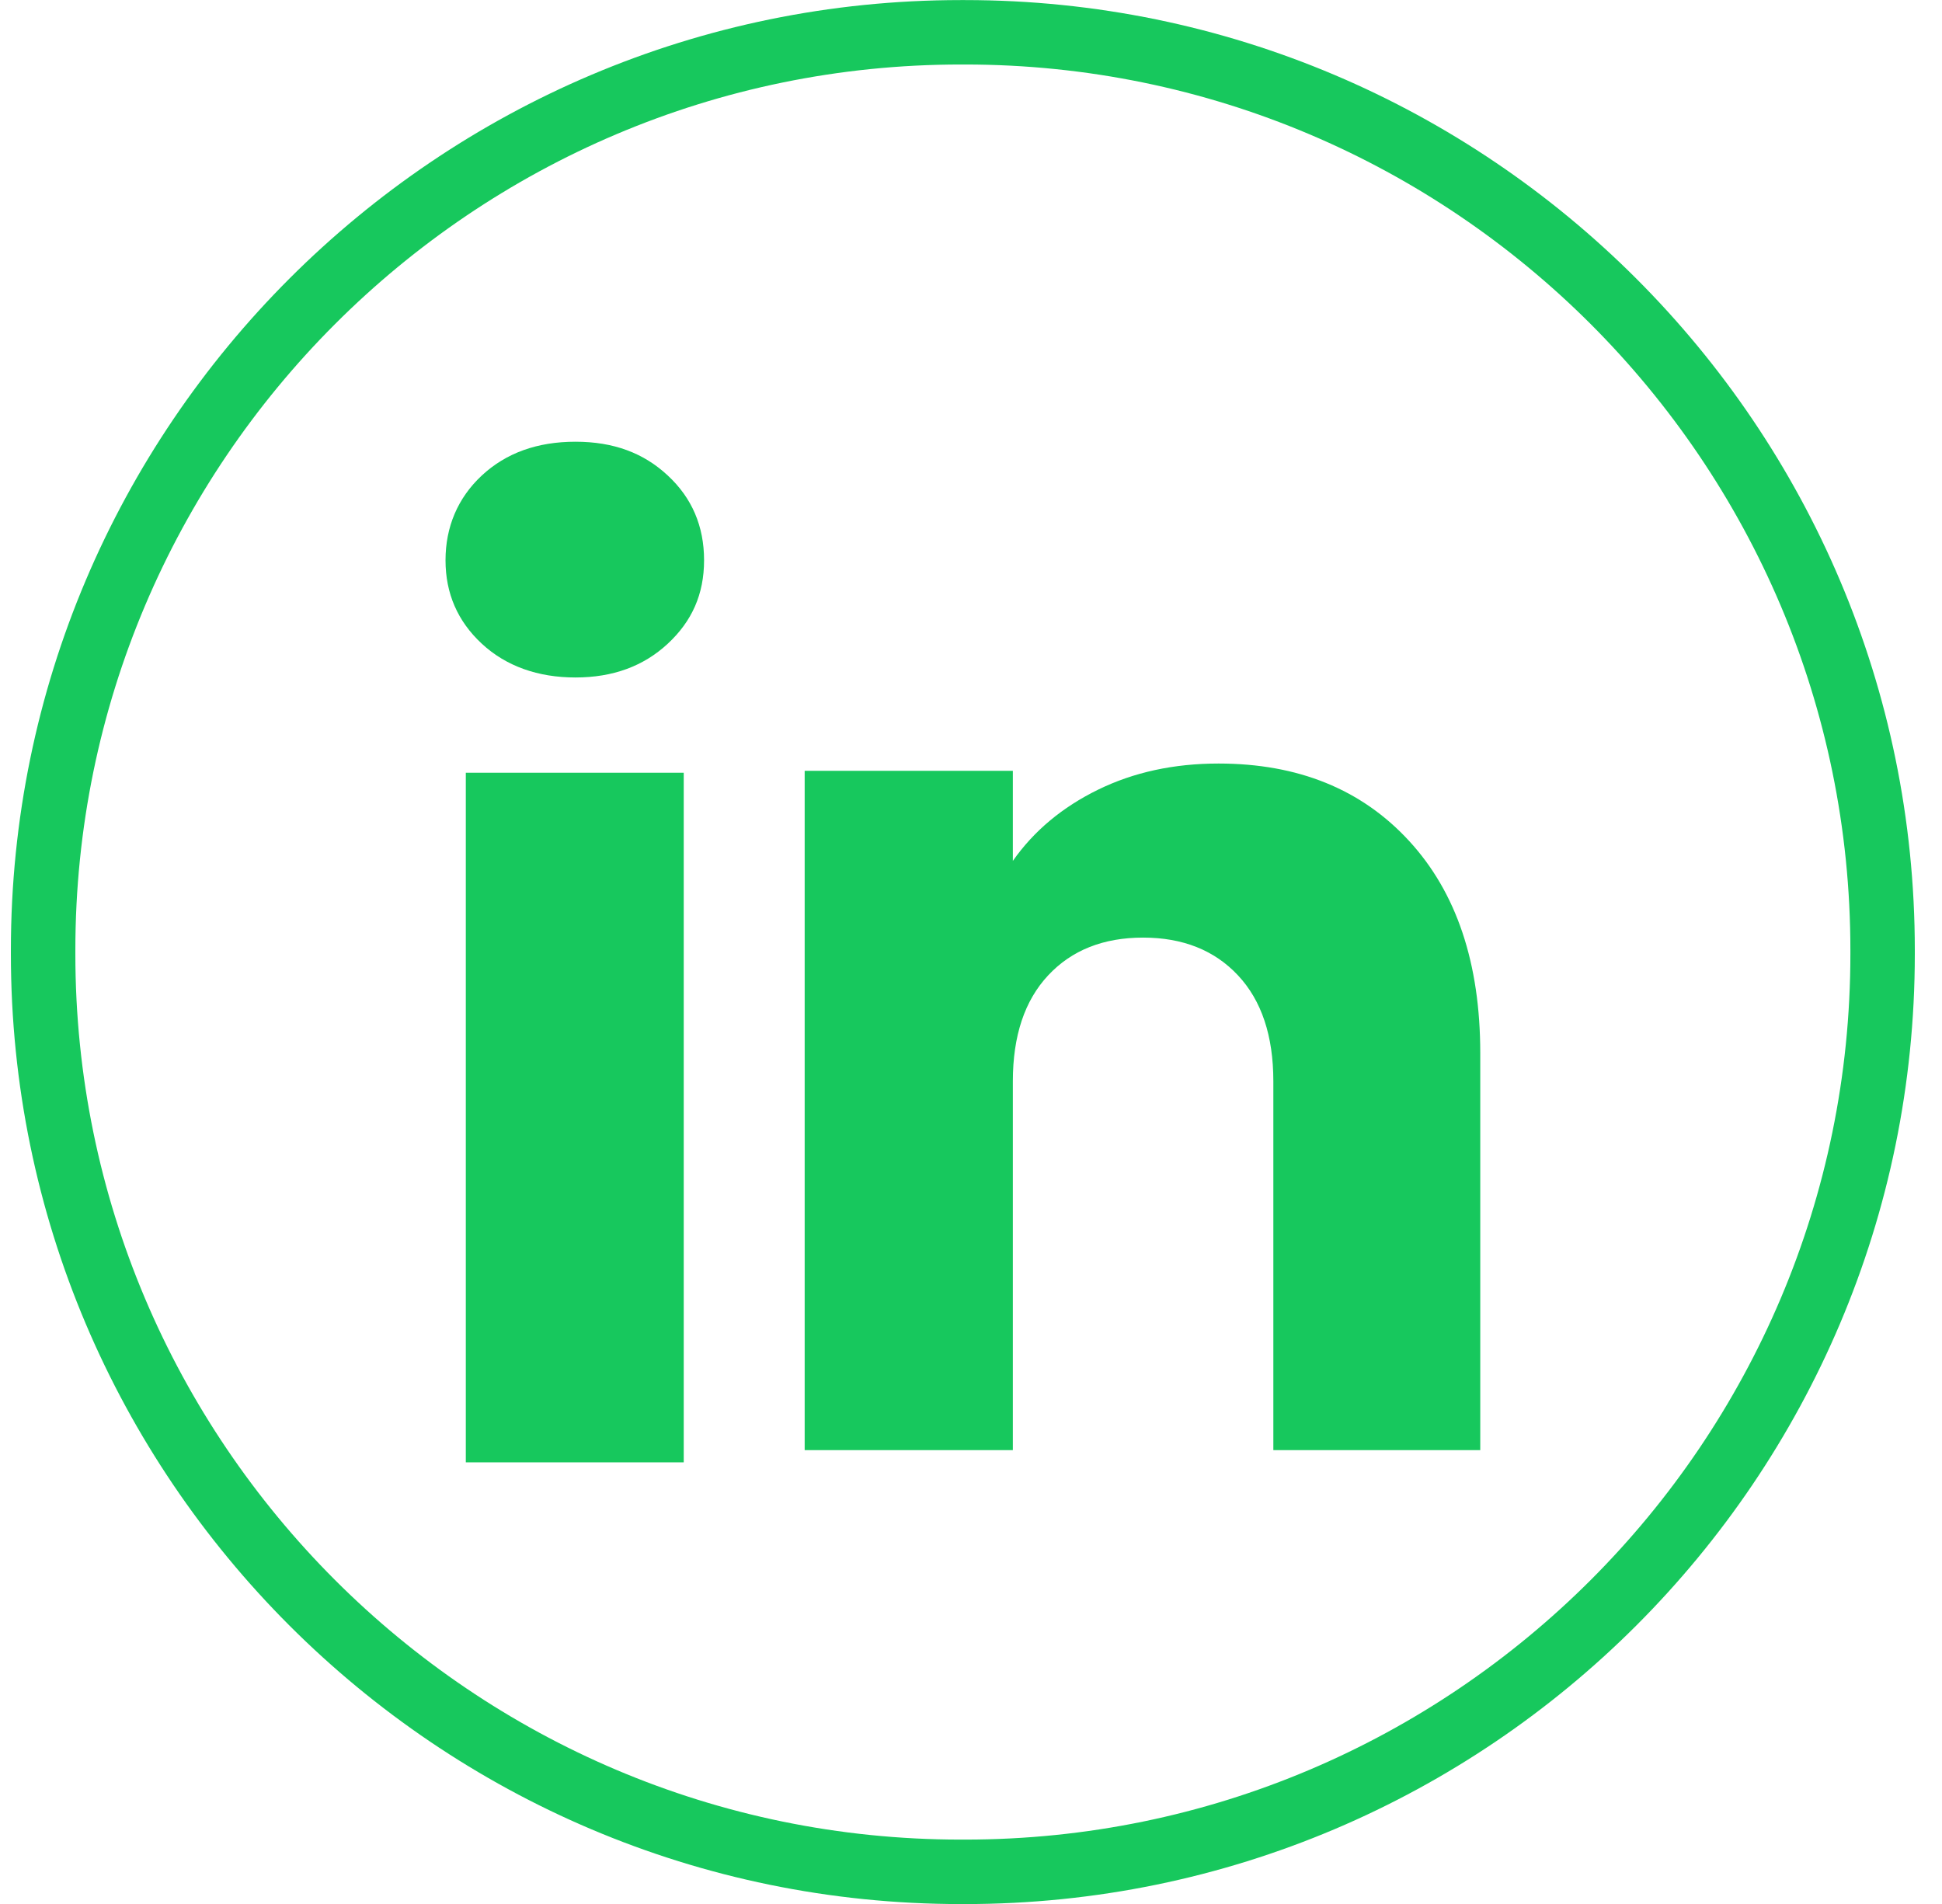
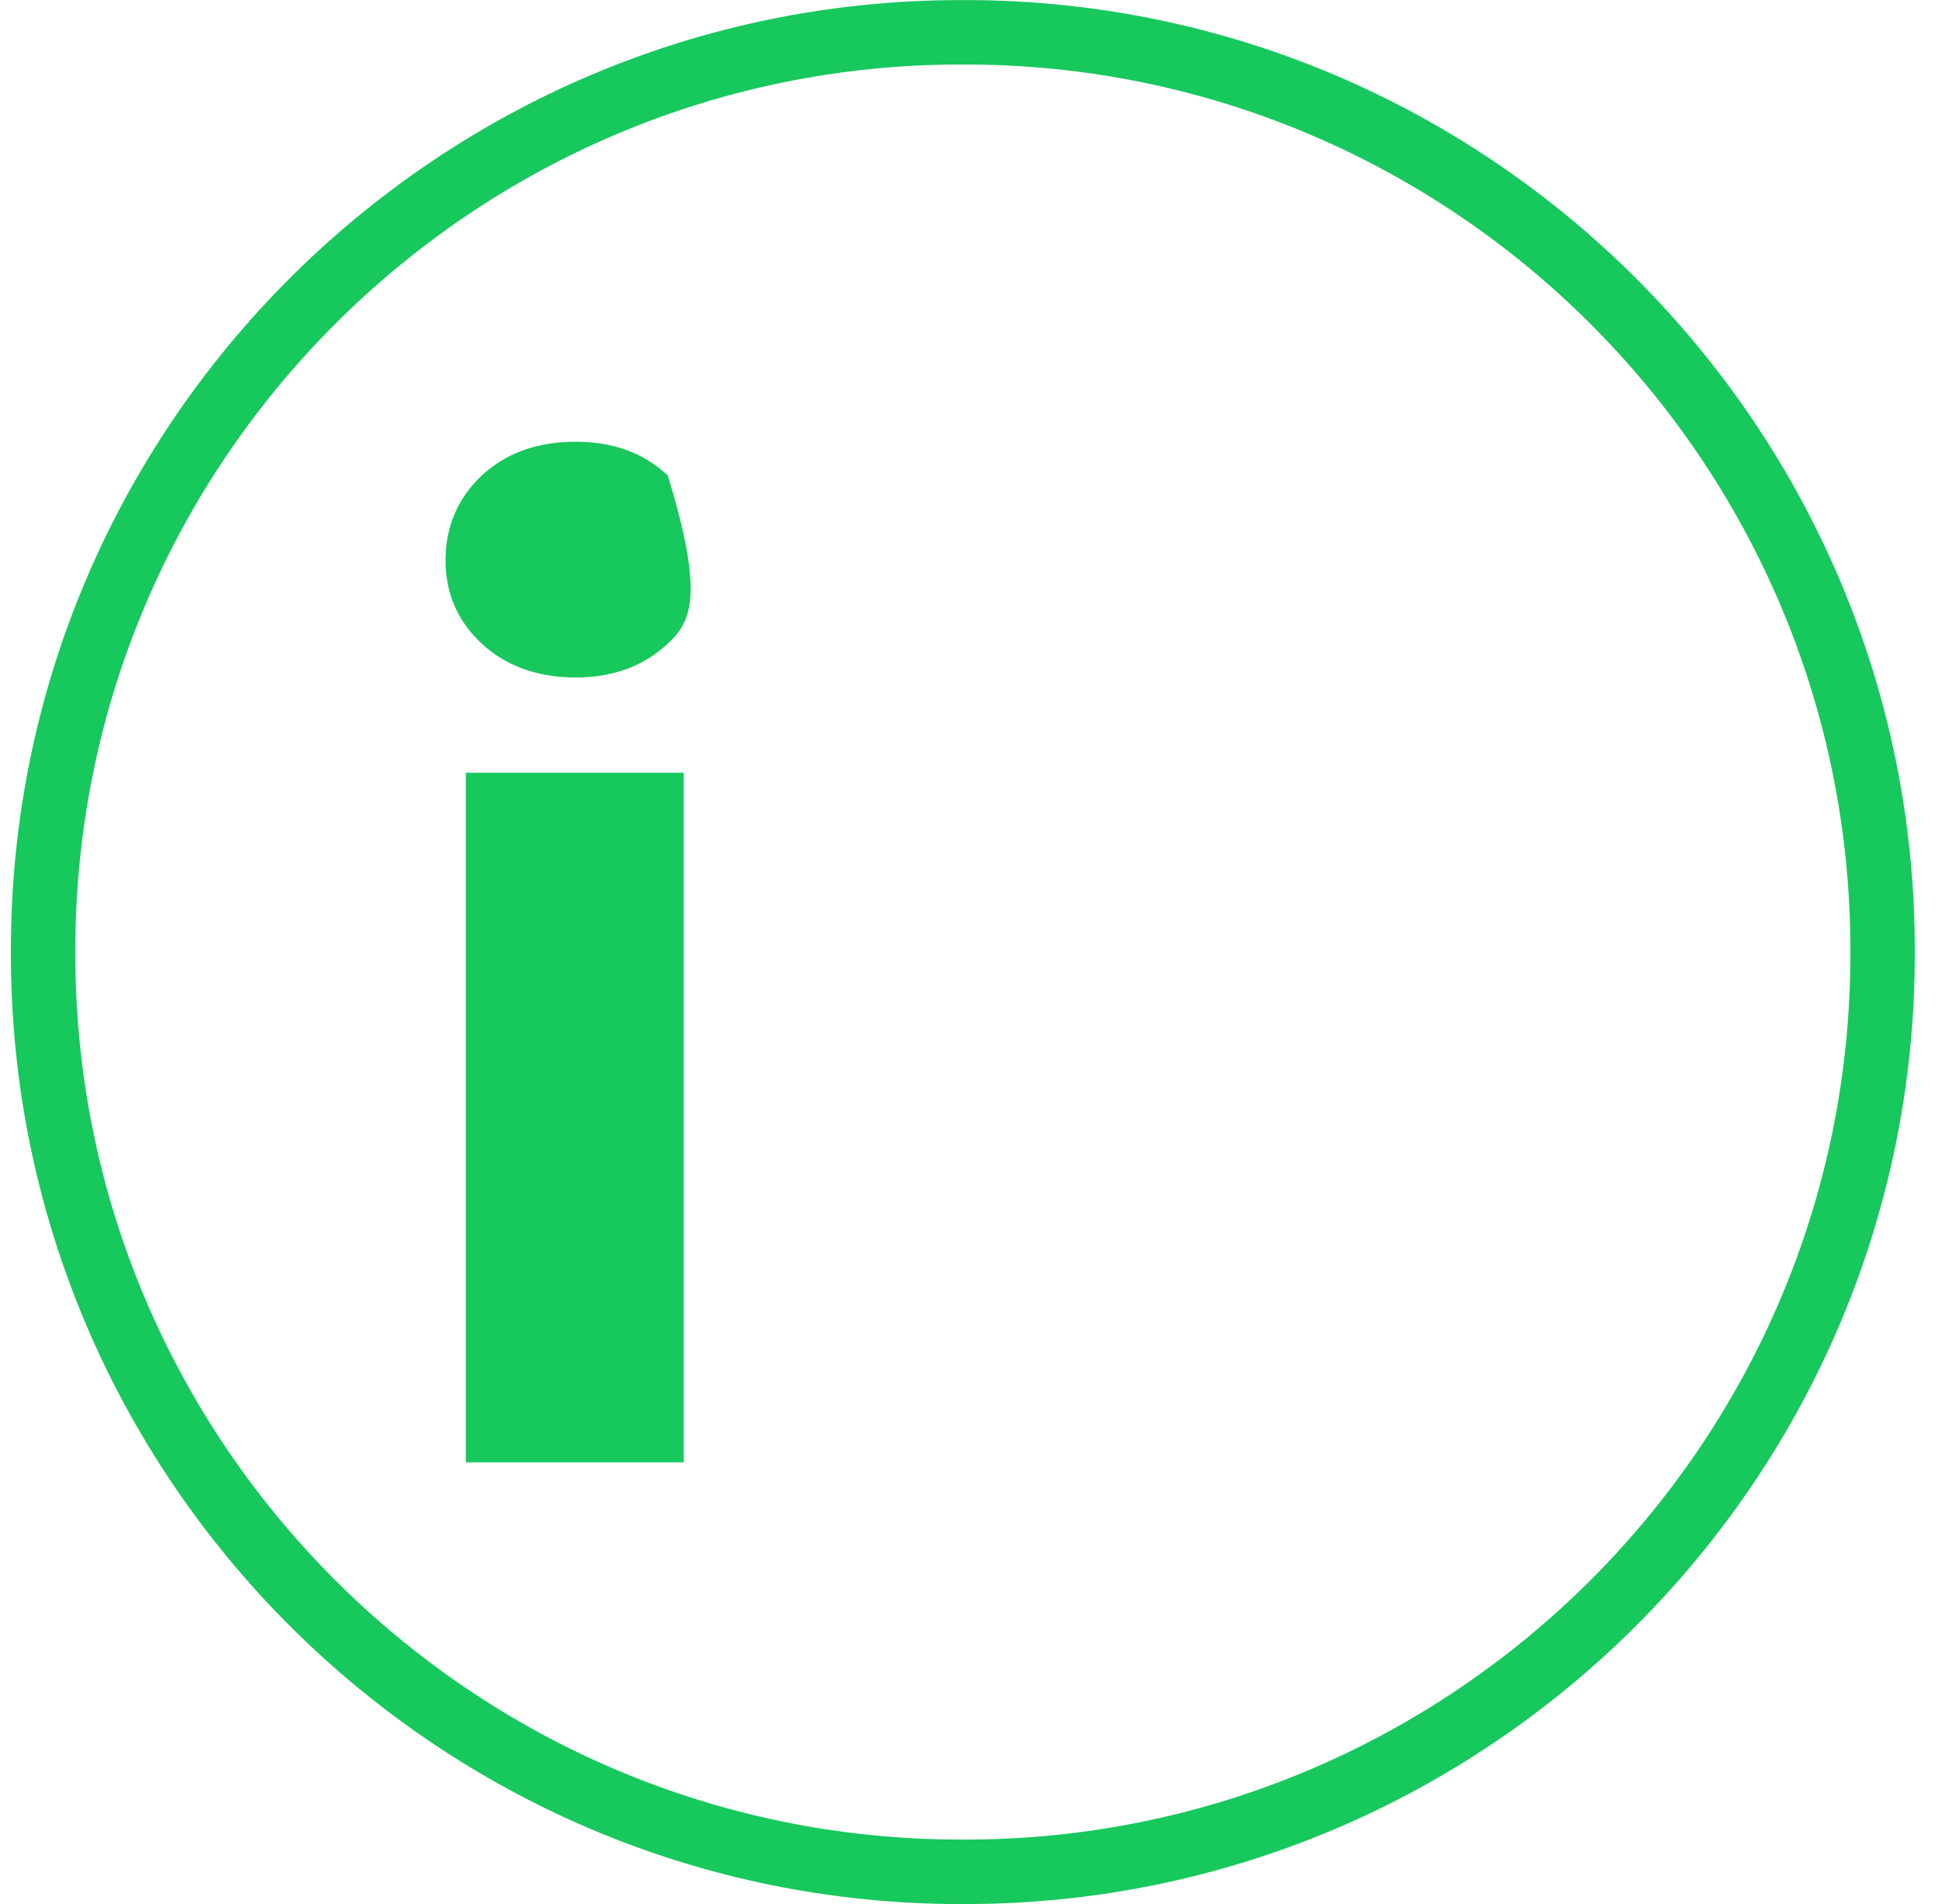
<svg xmlns="http://www.w3.org/2000/svg" width="51" height="50" viewBox="0 0 51 50" fill="none">
  <path d="M25.341 50.002H25.231C11.477 50.002 0.286 38.812 0.286 25.057V24.947C0.286 11.192 11.477 0.002 25.231 0.002H25.341C39.096 0.002 50.286 11.192 50.286 24.947V25.057C50.286 38.812 39.096 50.002 25.341 50.002ZM25.231 1.694C12.409 1.694 1.979 12.125 1.979 24.947V25.057C1.979 37.879 12.409 48.309 25.231 48.309H25.341C38.163 48.309 48.594 37.879 48.594 25.057V24.947C48.594 12.125 38.163 1.694 25.341 1.694H25.231Z" fill="#17C85D" />
-   <path d="M12.653 16.904C12.017 16.314 11.7 15.582 11.7 14.713C11.7 13.843 12.018 13.079 12.653 12.487C13.289 11.896 14.108 11.6 15.112 11.6C16.116 11.6 16.903 11.896 17.537 12.487C18.174 13.078 18.49 13.821 18.49 14.713C18.49 15.604 18.172 16.314 17.537 16.904C16.901 17.495 16.094 17.791 15.112 17.791C14.13 17.791 13.289 17.495 12.653 16.904ZM17.956 20.293V38.402H12.233V20.293H17.956Z" fill="#17C85D" />
-   <path d="M37.004 22.082C38.251 23.436 38.874 25.294 38.874 27.66V38.082H33.44V28.395C33.44 27.201 33.13 26.274 32.512 25.614C31.895 24.954 31.062 24.622 30.019 24.622C28.977 24.622 28.144 24.952 27.526 25.614C26.909 26.274 26.599 27.201 26.599 28.395V38.082H21.132V20.242H26.599V22.608C27.152 21.819 27.899 21.197 28.836 20.738C29.774 20.279 30.828 20.051 32.001 20.051C34.09 20.051 35.758 20.728 37.004 22.082Z" fill="#17C85D" />
+   <path d="M12.653 16.904C12.017 16.314 11.7 15.582 11.7 14.713C11.7 13.843 12.018 13.079 12.653 12.487C13.289 11.896 14.108 11.6 15.112 11.6C16.116 11.6 16.903 11.896 17.537 12.487C18.49 15.604 18.172 16.314 17.537 16.904C16.901 17.495 16.094 17.791 15.112 17.791C14.13 17.791 13.289 17.495 12.653 16.904ZM17.956 20.293V38.402H12.233V20.293H17.956Z" fill="#17C85D" />
</svg>